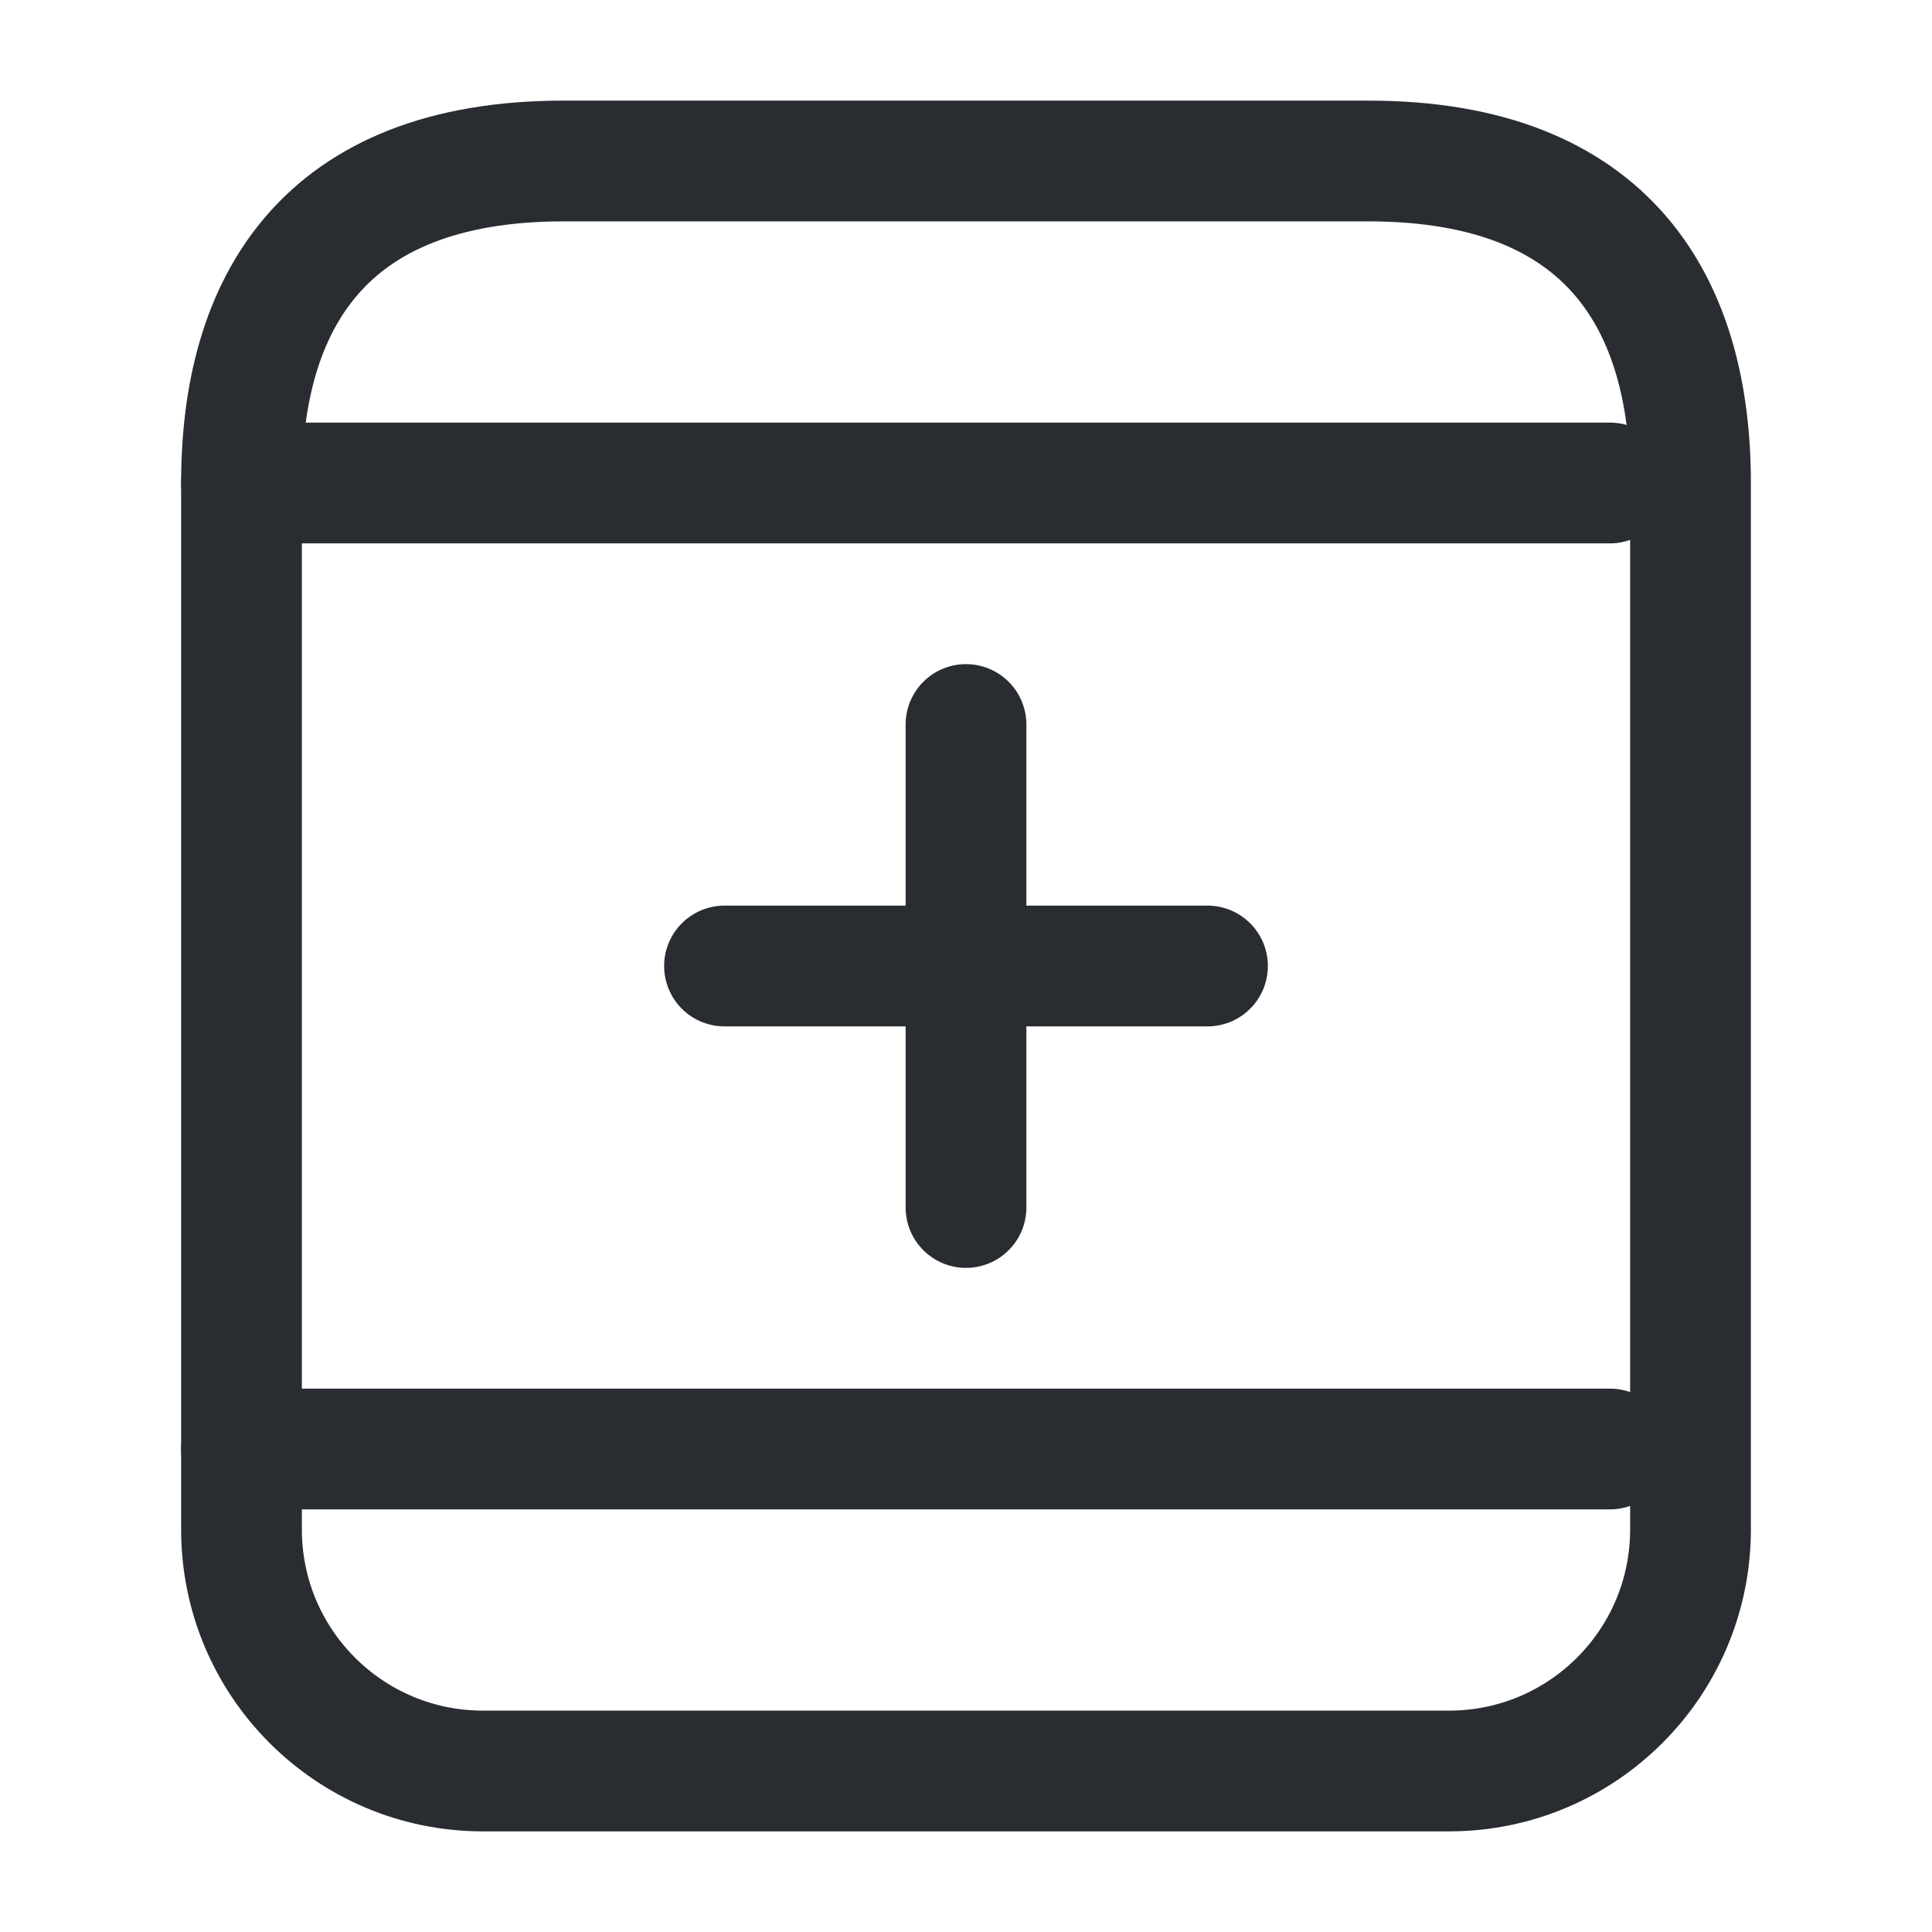
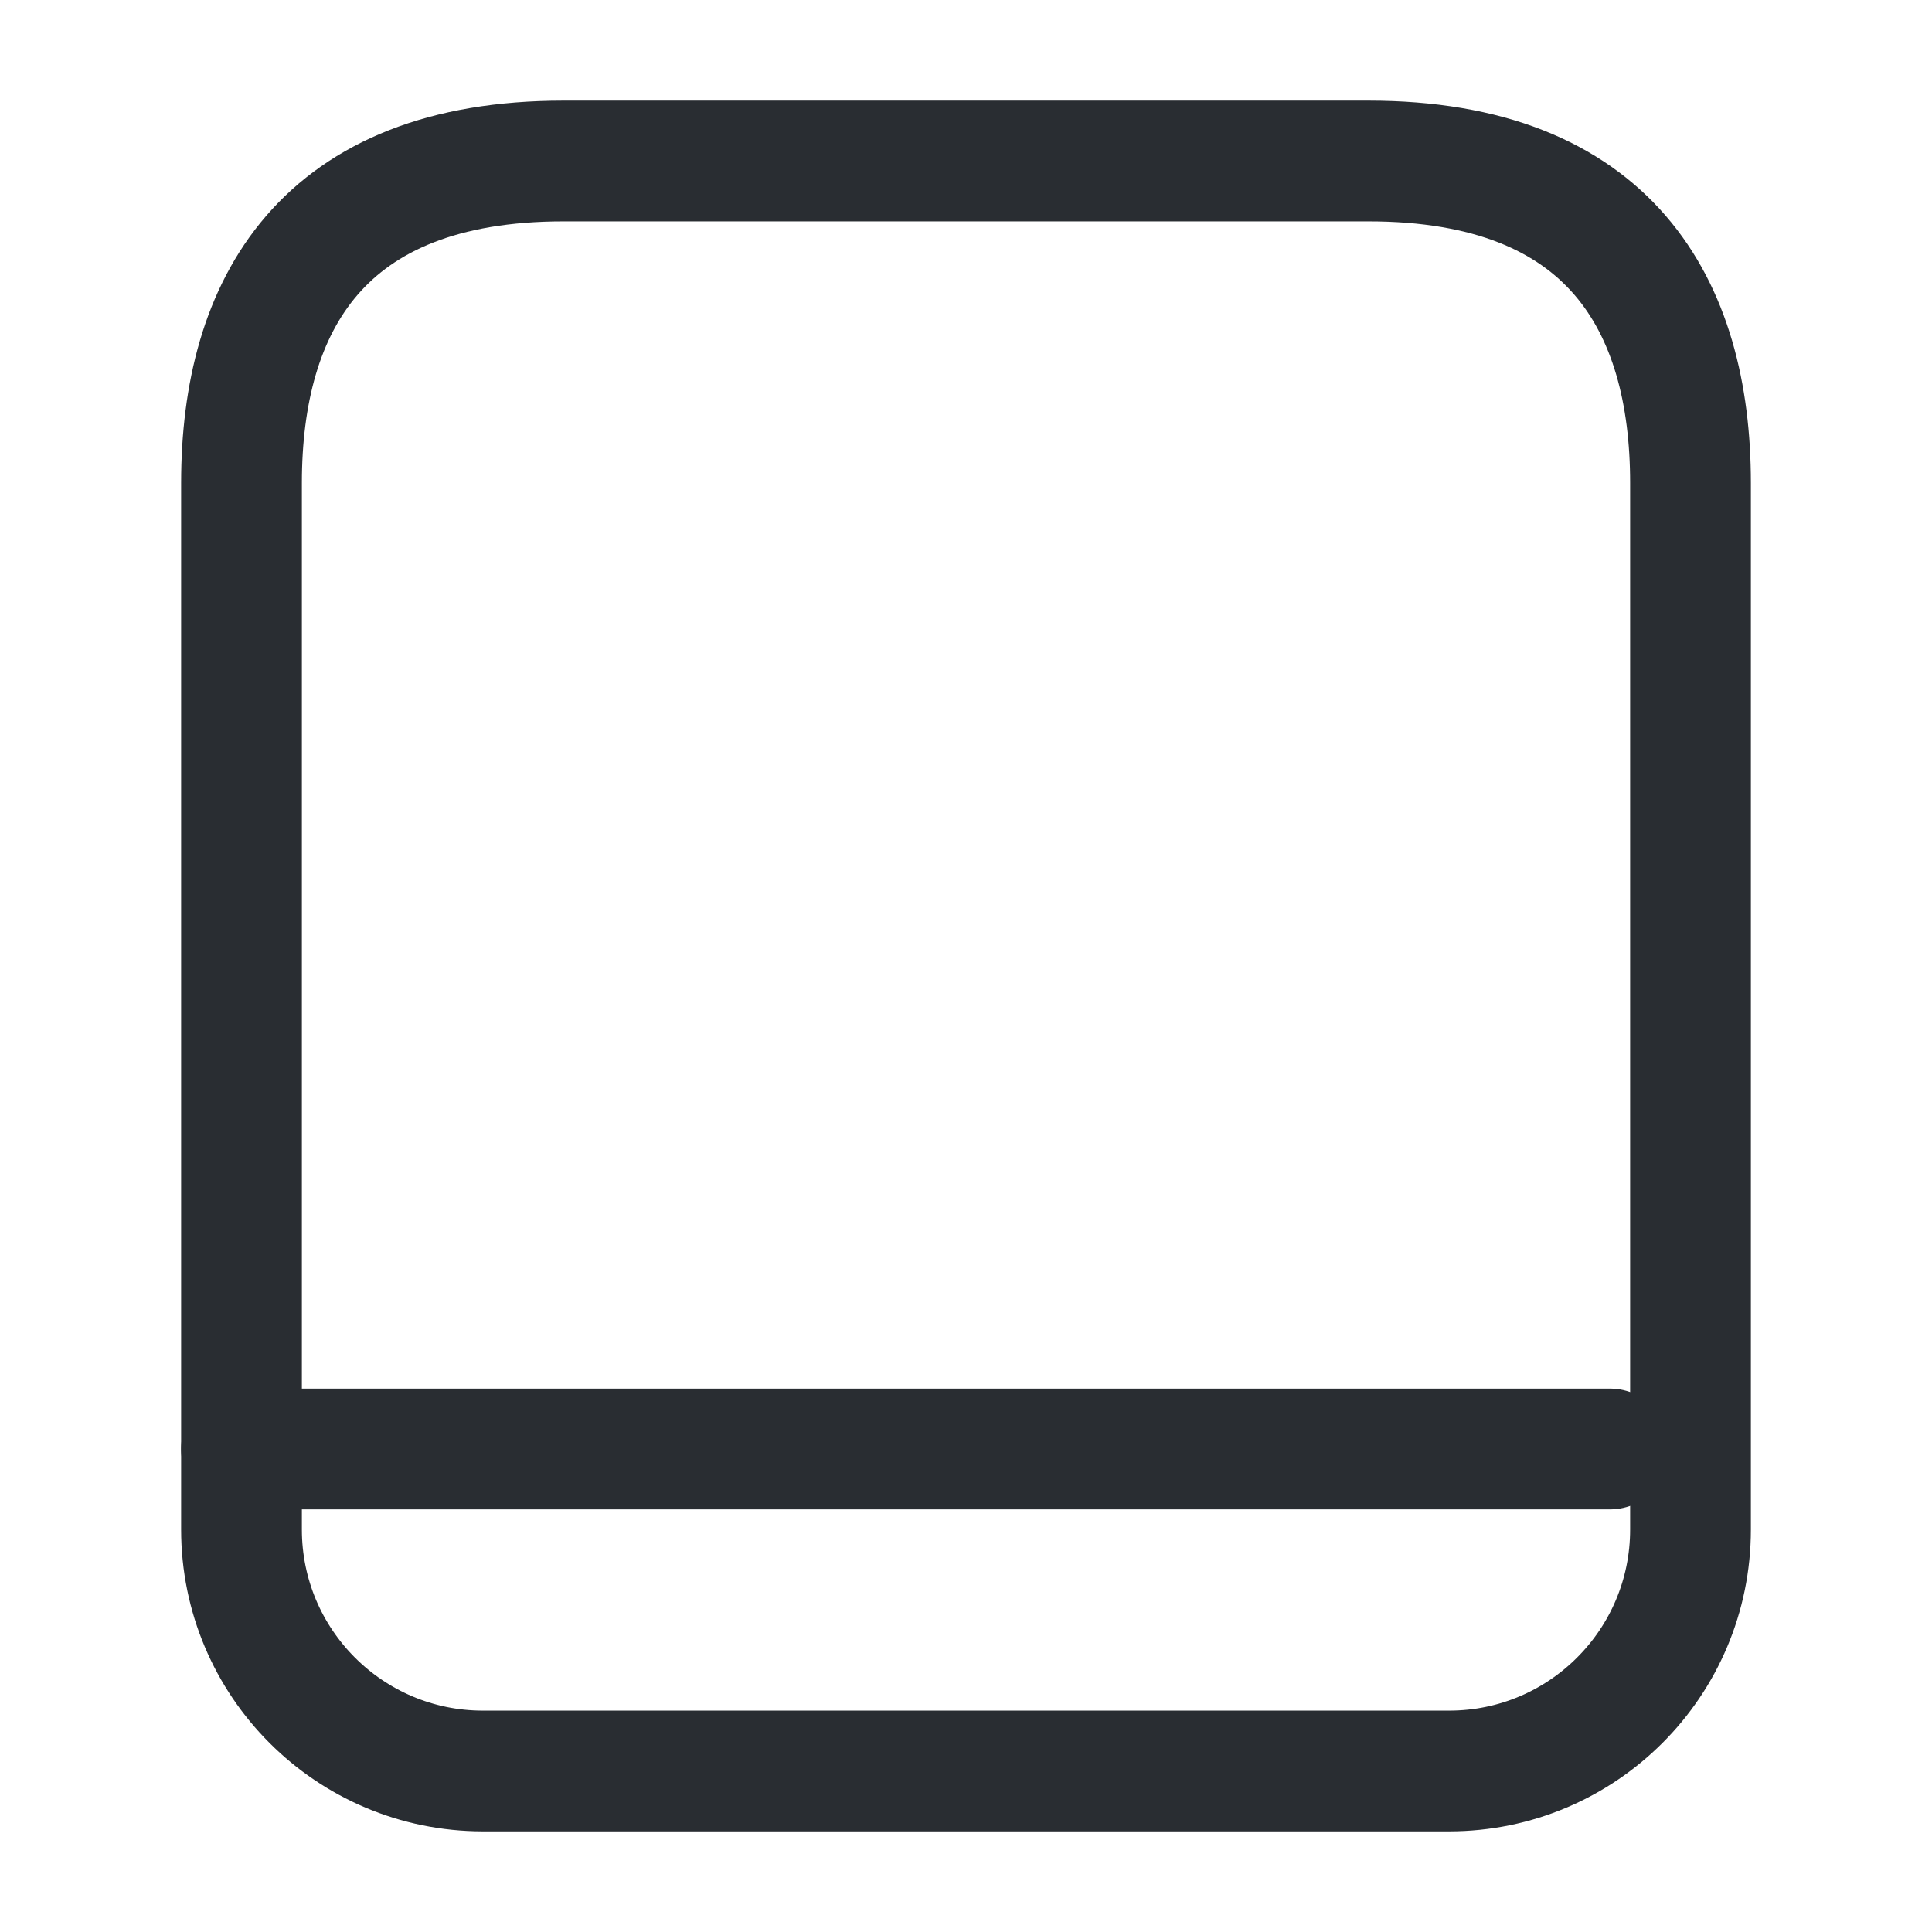
<svg xmlns="http://www.w3.org/2000/svg" width="24" height="24" viewBox="0 0 24 24" fill="none">
-   <path d="M3 6L20 6" stroke="#292D32" stroke-width="1.5" stroke-miterlimit="10" stroke-linecap="round" stroke-linejoin="round" />
  <path d="M3 18L20 18" stroke="#292D32" stroke-width="1.5" stroke-miterlimit="10" stroke-linecap="round" stroke-linejoin="round" />
  <path d="M17 2H7C4 2 3 3.79 3 6V19C3 20.657 4.343 22 6 22H18C19.657 22 21 20.657 21 19V6C21 3.79 20 2 17 2Z" stroke="#292D32" stroke-width="1.5" stroke-miterlimit="10" stroke-linecap="round" stroke-linejoin="round" />
-   <path d="M12 9V15" stroke="#292D32" stroke-width="1.5" stroke-miterlimit="10" stroke-linecap="round" stroke-linejoin="round" />
-   <path d="M9 12H15" stroke="#292D32" stroke-width="1.5" stroke-miterlimit="10" stroke-linecap="round" stroke-linejoin="round" />
</svg>